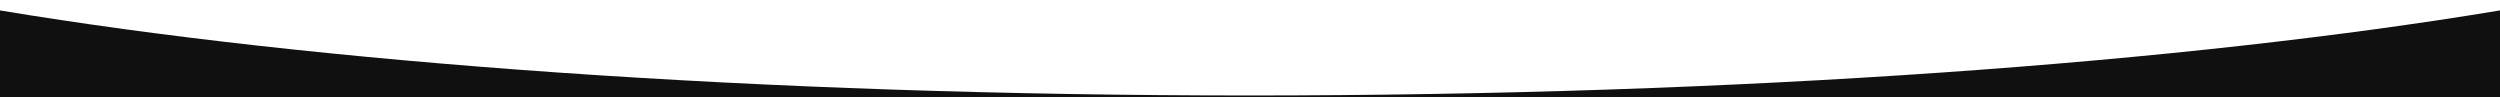
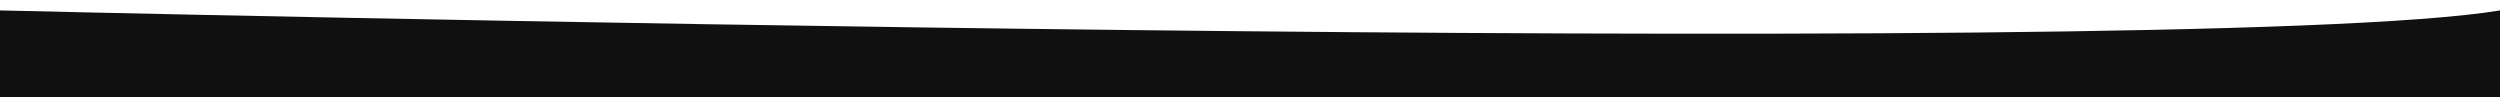
<svg xmlns="http://www.w3.org/2000/svg" version="1.1" id="Layer_1" x="0px" y="0px" viewBox="0 0 1440 56" style="enable-background:new 0 0 1440 56;" xml:space="preserve">
  <style type="text/css">
	.st0{fill-rule:evenodd;clip-rule:evenodd;fill:#101010;}
</style>
  <g id="Decor_x2F_decor-v1">
-     <path id="shape-bottom" class="st0" d="M1440,6v50H0V6c181.9,30.2,437.2,49,720,49S1258.1,36.2,1440,6z" />
+     <path id="shape-bottom" class="st0" d="M1440,6v50H0V6S1258.1,36.2,1440,6z" />
  </g>
</svg>